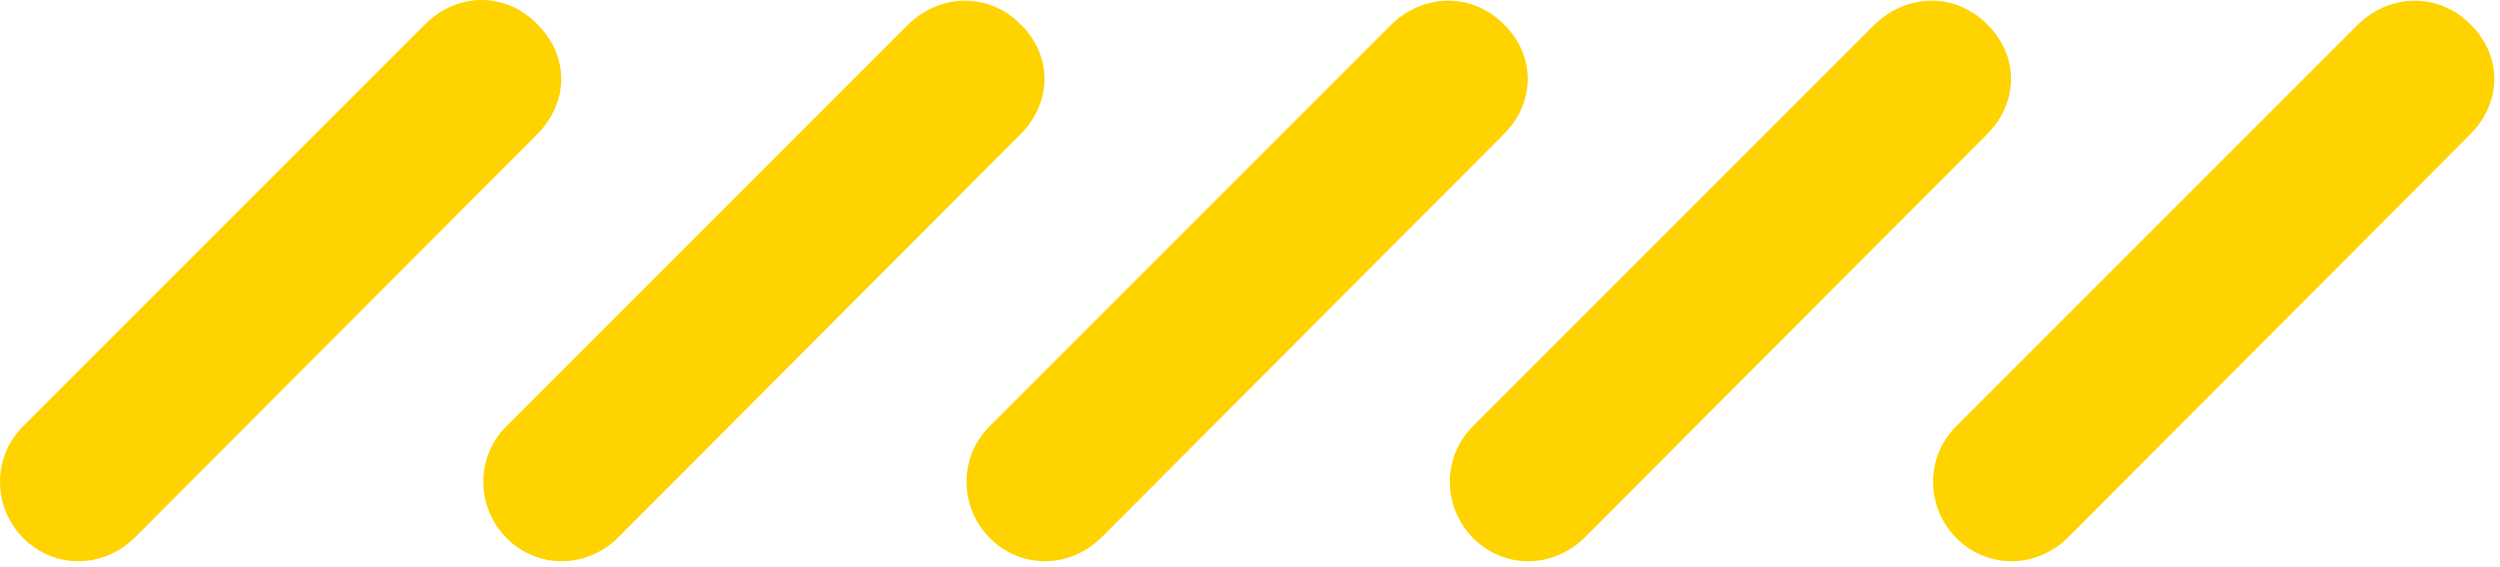
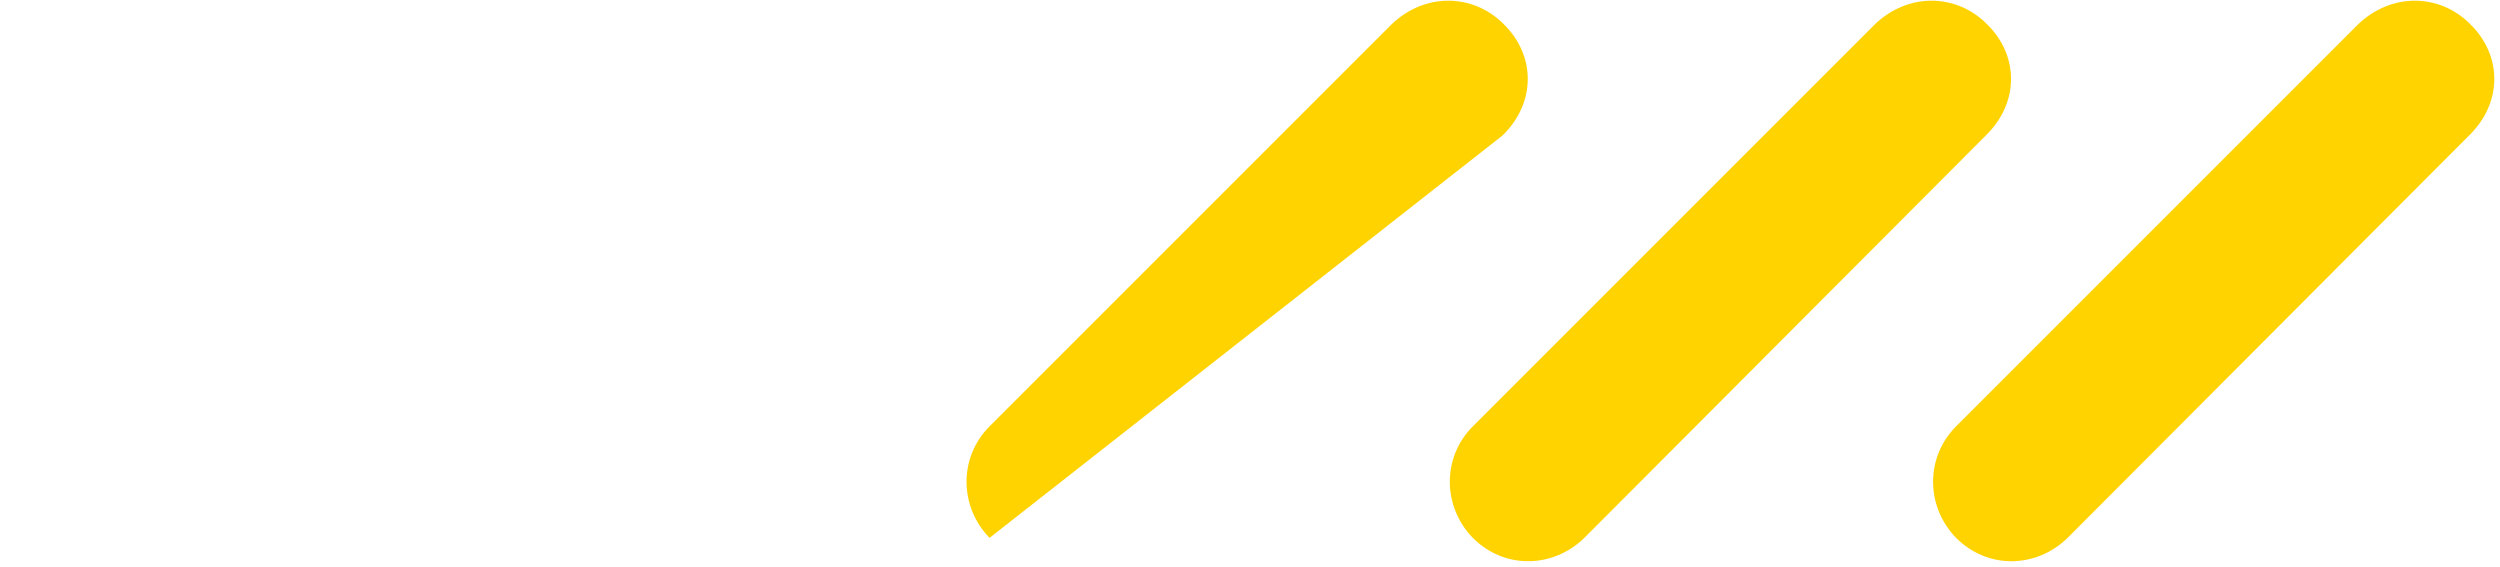
<svg xmlns="http://www.w3.org/2000/svg" width="269px" height="61px" viewBox="0 0 269 61" version="1.1">
  <title>trait_jaune</title>
  <g id="Page-1" stroke="none" stroke-width="1" fill="none" fill-rule="evenodd">
    <g id="trait_jaune" fill="#FFD300" fill-rule="nonzero">
-       <path d="M57.775,2.575 C54.475,-0.825 49.275,-0.925 45.675,2.675 L2.475,45.875 C-0.825,49.175 -0.825,54.475 2.475,57.875 C5.875,61.275 11.075,61.175 14.475,57.875 L57.675,14.575 C61.275,11.075 61.275,5.975 57.775,2.575" id="Path" />
-       <path d="M109.775,2.575 C106.475,-0.725 101.275,-0.825 97.675,2.675 L54.475,45.875 C51.175,49.175 51.175,54.475 54.475,57.875 C57.875,61.275 63.075,61.175 66.475,57.875 L109.675,14.575 C113.275,11.075 113.275,5.975 109.775,2.575" id="Path" />
-       <path d="M161.775,2.575 C158.475,-0.725 153.275,-0.825 149.675,2.675 L106.475,45.875 C103.175,49.175 103.175,54.475 106.475,57.875 C109.875,61.275 115.075,61.175 118.475,57.875 L161.675,14.575 C165.275,11.075 165.275,5.975 161.775,2.575" id="Path" />
+       <path d="M161.775,2.575 C158.475,-0.725 153.275,-0.825 149.675,2.675 L106.475,45.875 C103.175,49.175 103.175,54.475 106.475,57.875 L161.675,14.575 C165.275,11.075 165.275,5.975 161.775,2.575" id="Path" />
      <path d="M213.775,2.575 C210.475,-0.725 205.275,-0.825 201.675,2.675 L158.475,45.875 C155.175,49.175 155.175,54.475 158.475,57.875 C161.875,61.275 167.075,61.175 170.475,57.875 L213.675,14.575 C217.275,11.075 217.275,5.975 213.775,2.575" id="Path" />
      <path d="M265.775,2.575 C262.475,-0.725 257.275,-0.825 253.675,2.675 L210.475,45.875 C207.175,49.175 207.175,54.475 210.475,57.875 C213.875,61.275 219.075,61.175 222.475,57.875 L265.675,14.575 C269.275,11.075 269.275,5.975 265.775,2.575" id="Path" />
    </g>
  </g>
</svg>